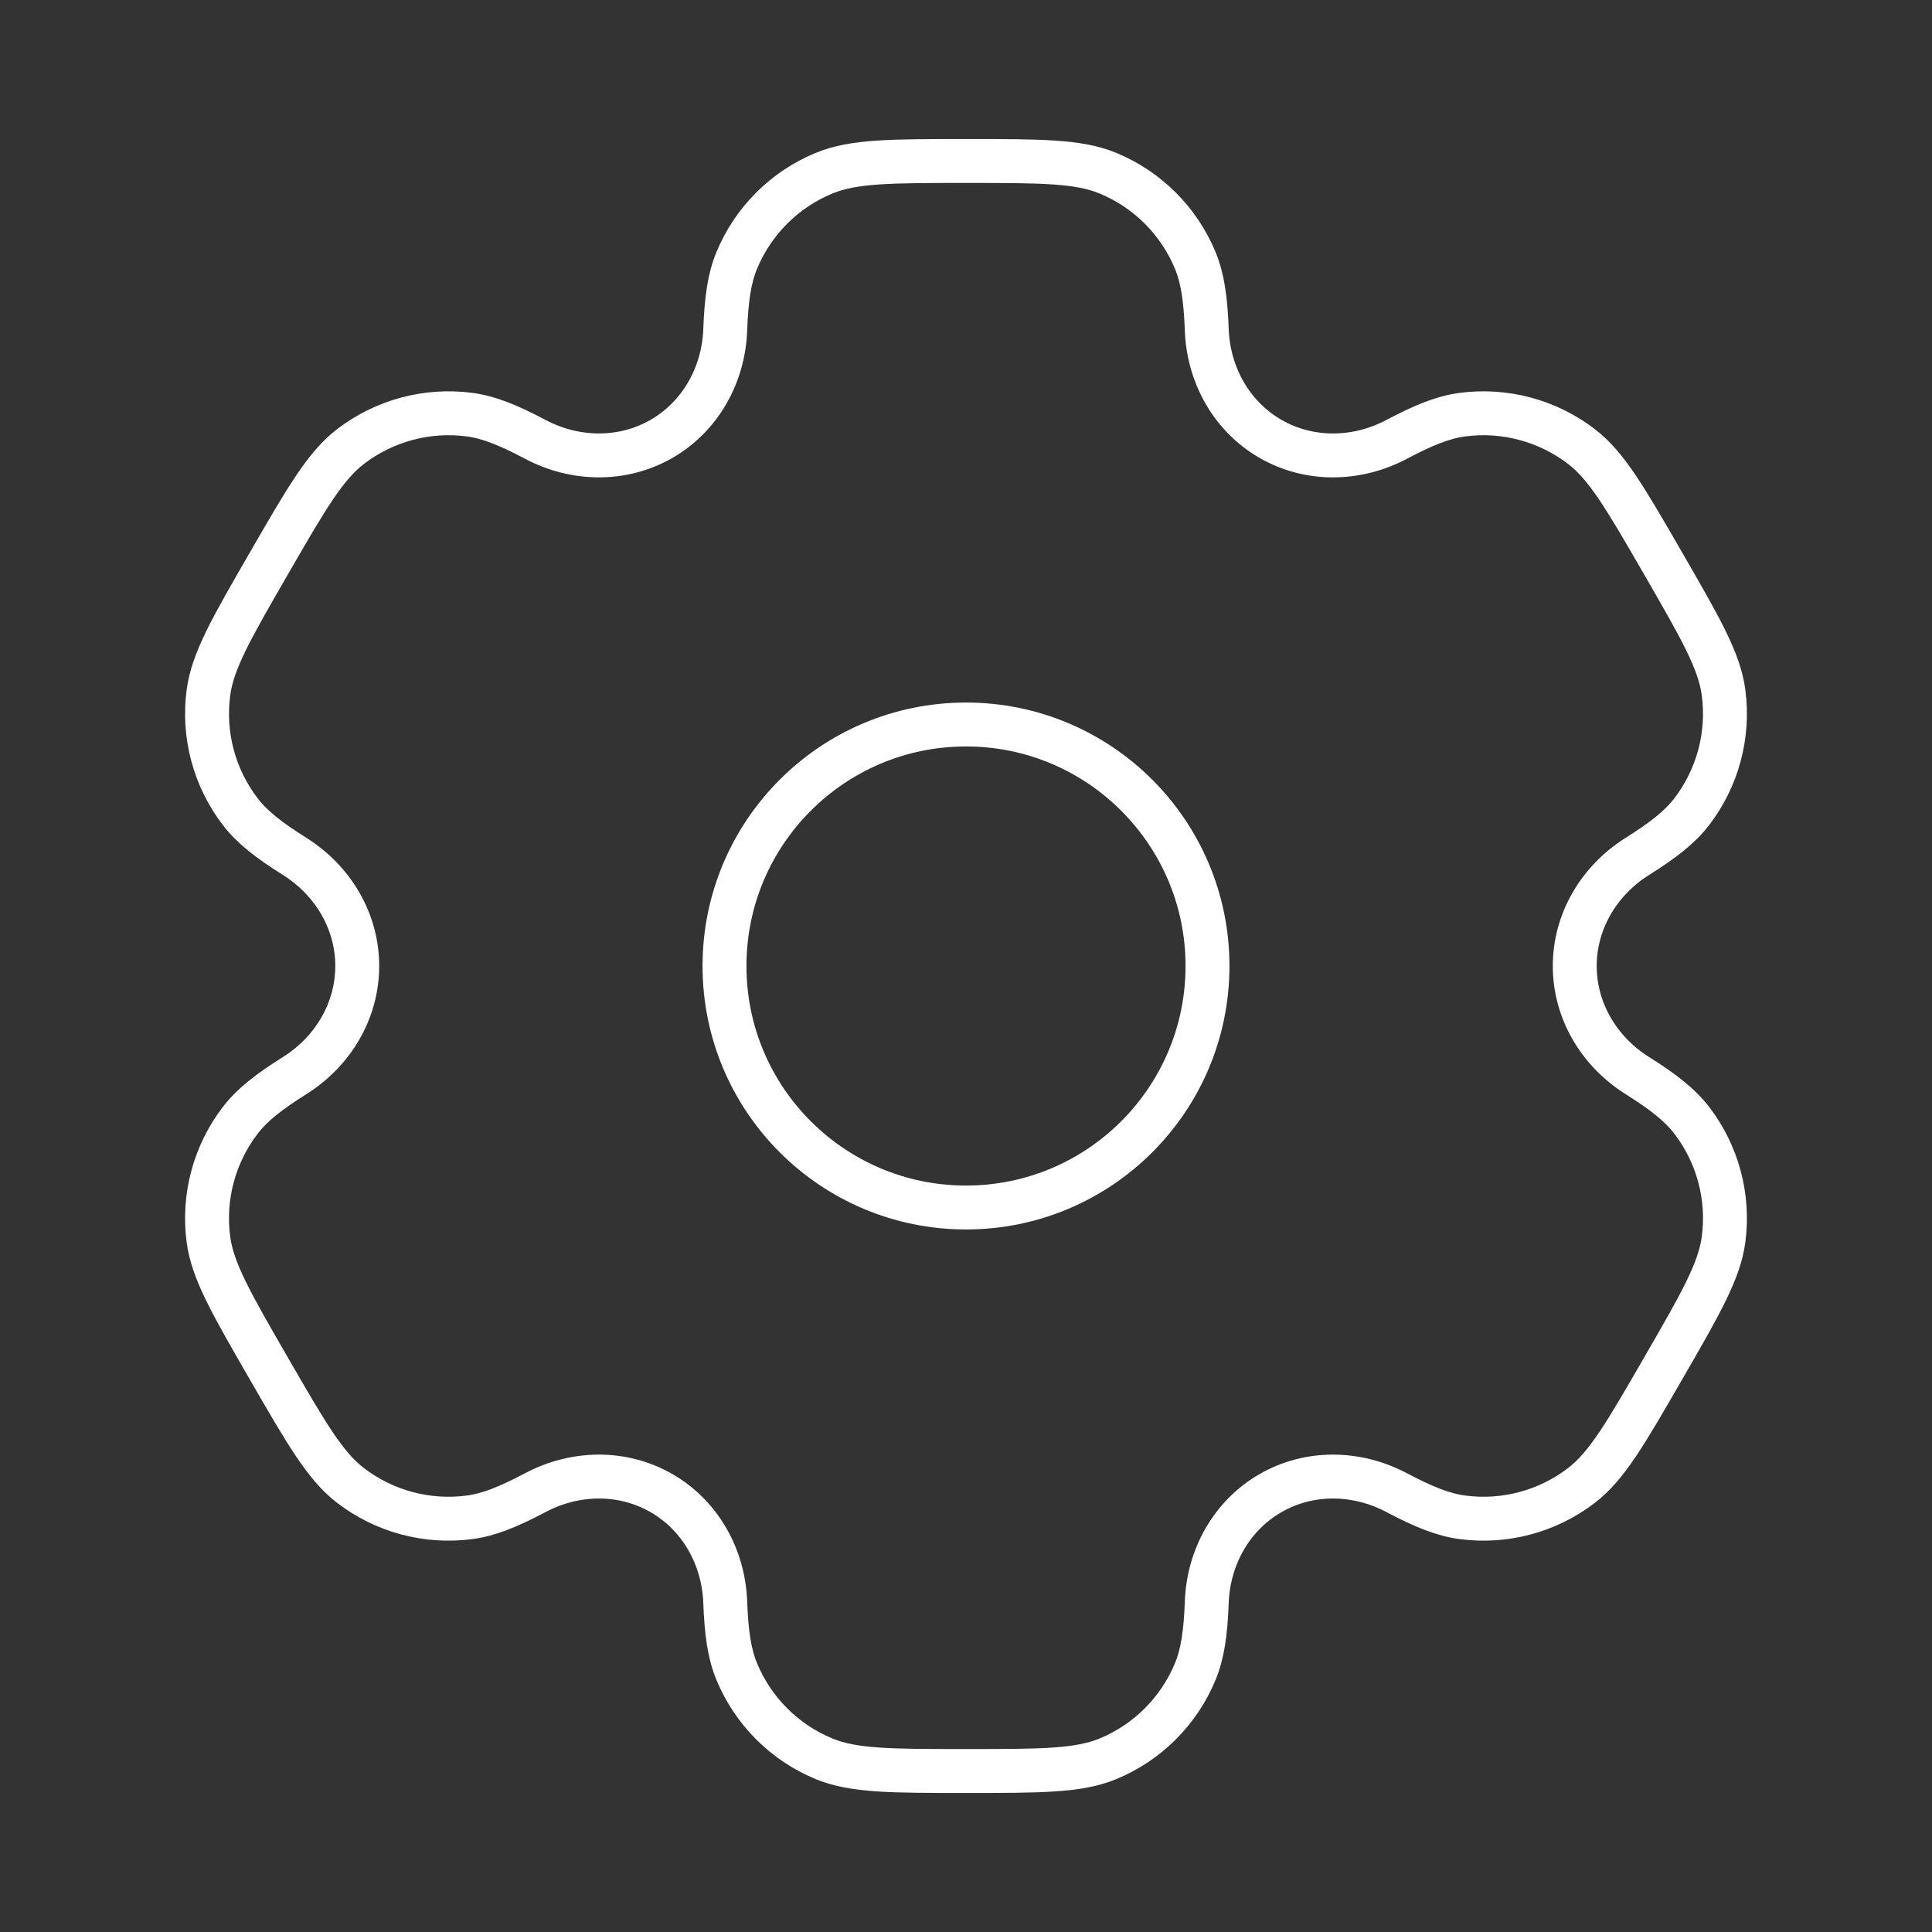
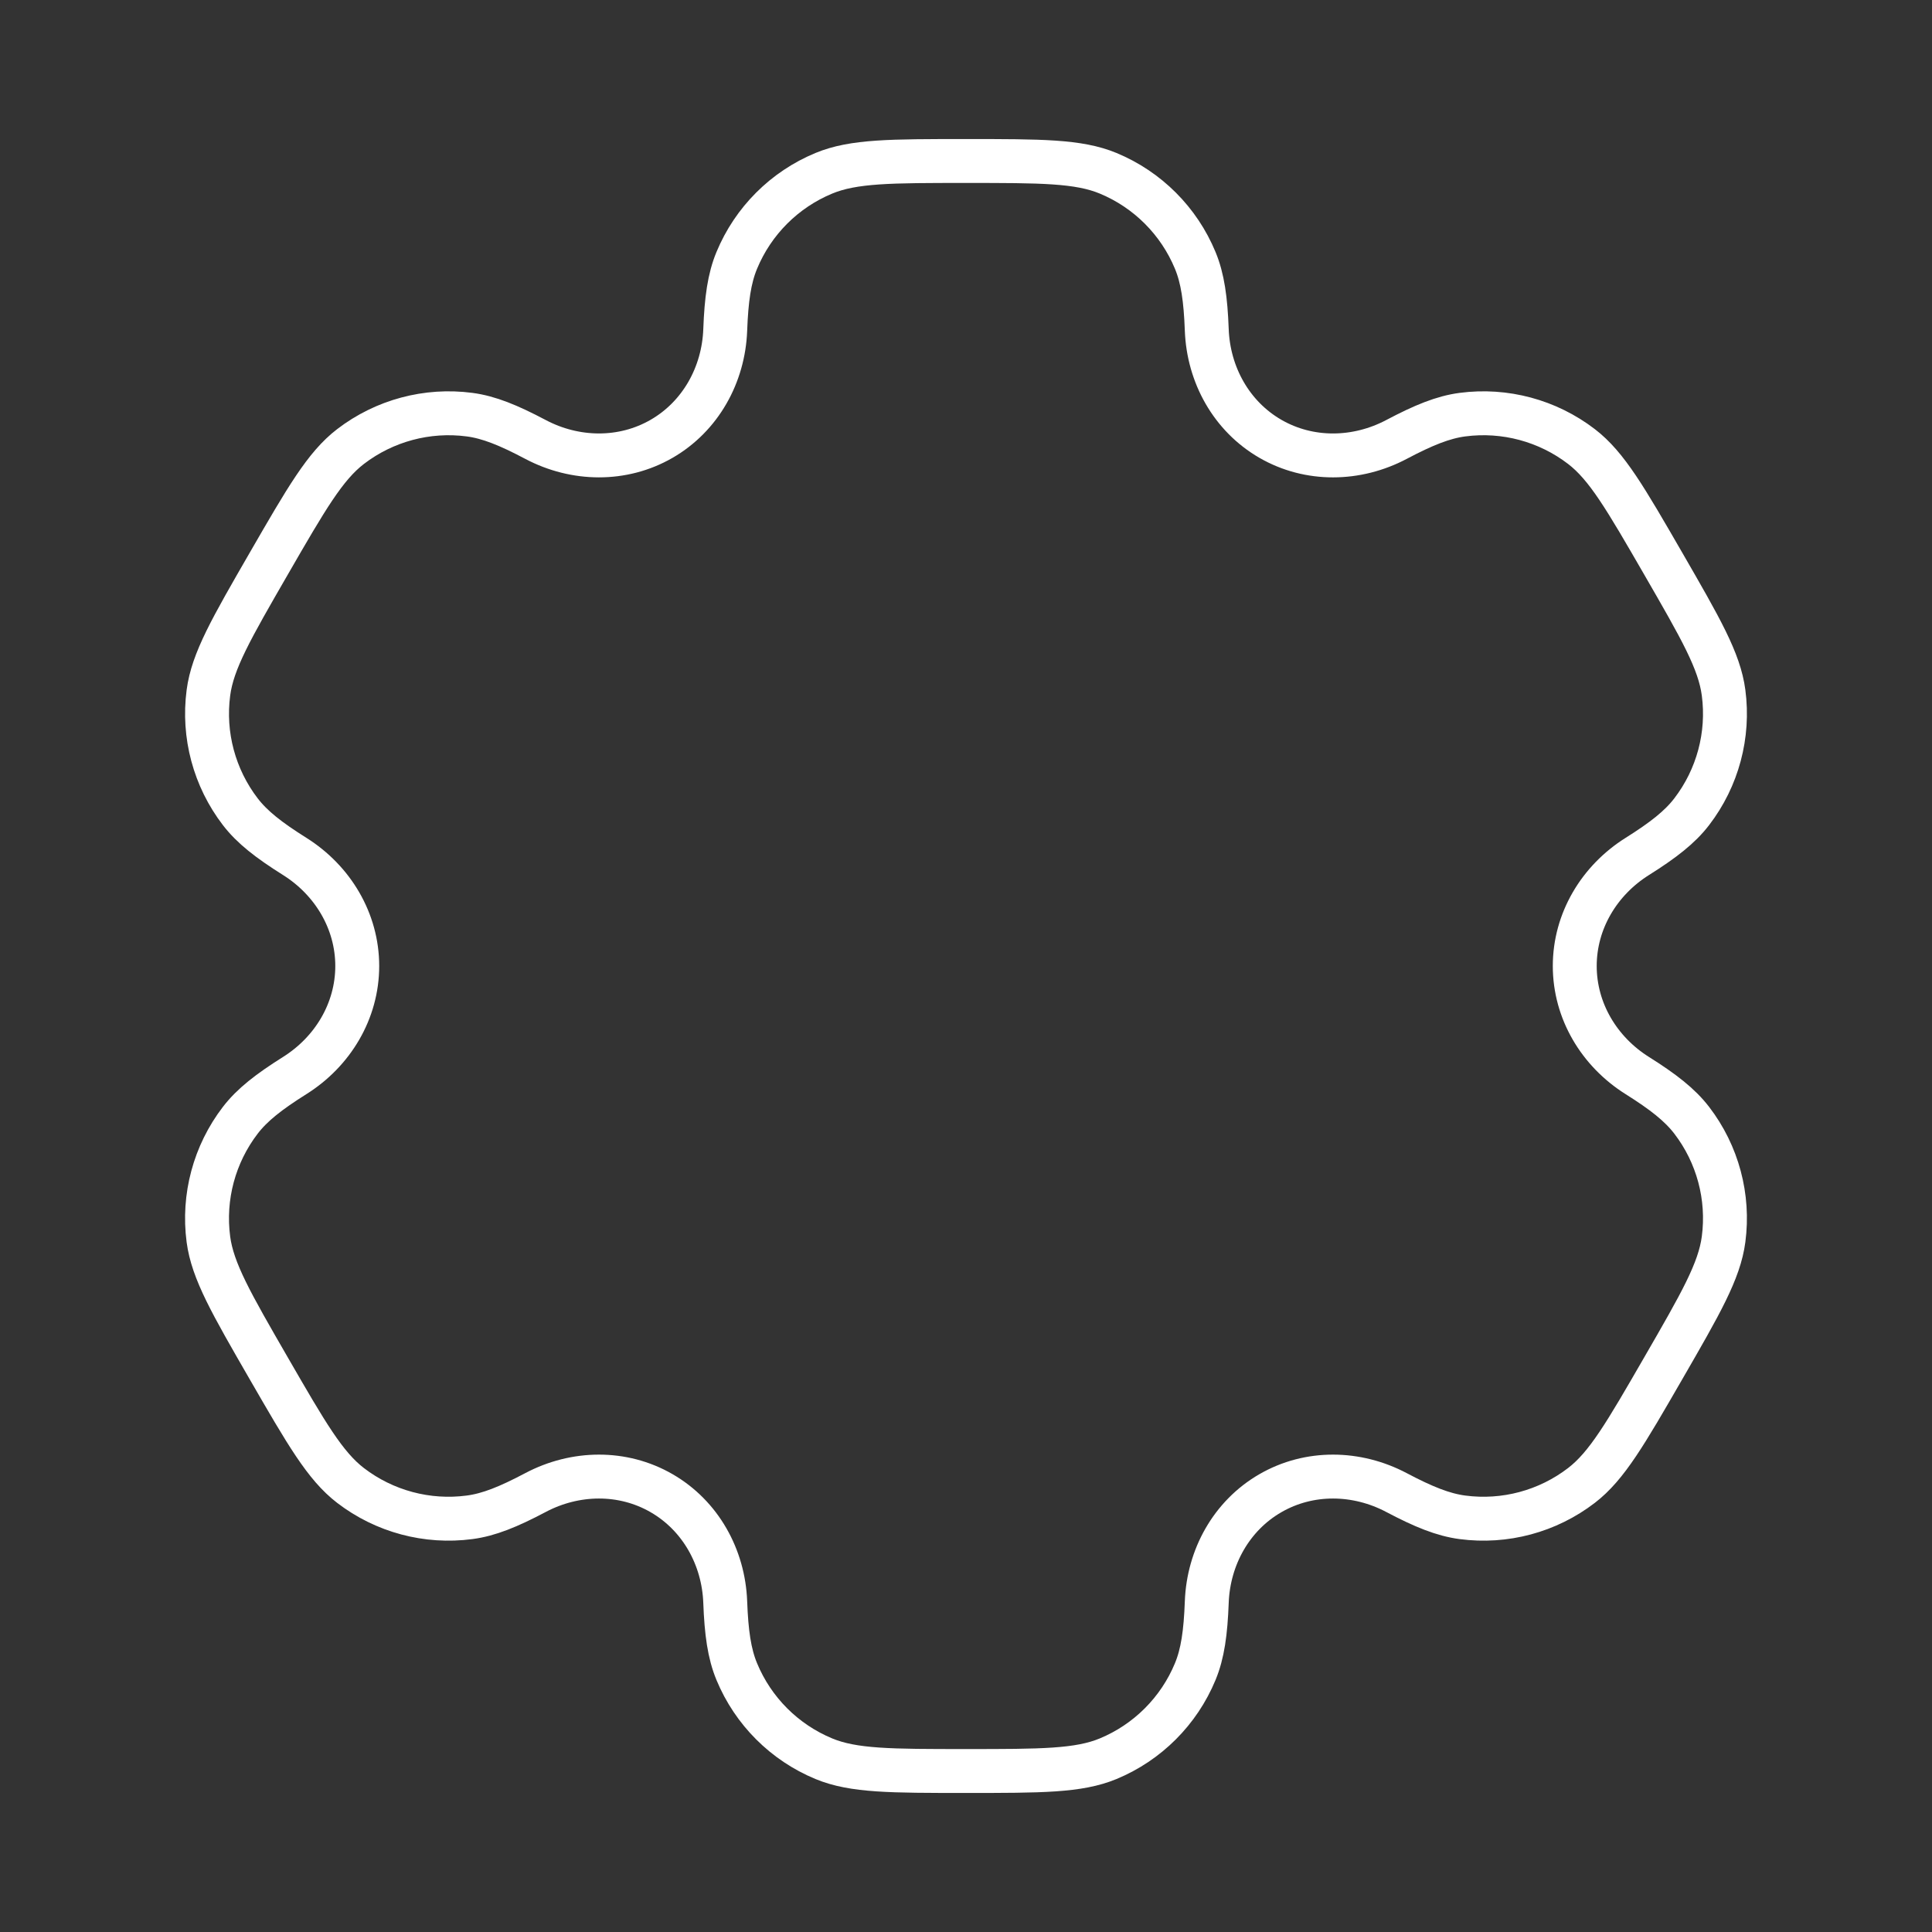
<svg xmlns="http://www.w3.org/2000/svg" width="66" height="66" viewBox="0 0 66 66" fill="none">
  <rect x="0" y="0" width="66" height="66" fill="#333333" stroke="none" />
-   <circle cx="33" cy="33" r="8.25" stroke="white" stroke-width="1.5" />
  <path d="M37.855 5.919C36.844 5.5 35.562 5.5 33 5.5C30.437 5.5 29.156 5.5 28.145 5.919C26.797 6.477 25.727 7.548 25.169 8.895C24.914 9.51 24.814 10.226 24.775 11.27C24.718 12.803 23.931 14.223 22.602 14.99C21.273 15.757 19.65 15.729 18.293 15.012C17.37 14.524 16.701 14.252 16.041 14.165C14.594 13.975 13.132 14.367 11.974 15.255C11.106 15.921 10.466 17.03 9.184 19.25C7.903 21.469 7.262 22.579 7.12 23.663C6.929 25.11 7.321 26.572 8.209 27.73C8.614 28.258 9.184 28.702 10.068 29.257C11.368 30.074 12.204 31.465 12.204 33C12.204 34.535 11.368 35.926 10.068 36.742C9.184 37.298 8.614 37.742 8.209 38.27C7.321 39.428 6.929 40.89 7.119 42.336C7.262 43.421 7.903 44.531 9.184 46.75C10.466 48.969 11.106 50.079 11.974 50.745C13.131 51.633 14.594 52.025 16.04 51.834C16.7 51.748 17.37 51.476 18.293 50.988C19.65 50.271 21.273 50.242 22.602 51.01C23.931 51.777 24.718 53.197 24.775 54.731C24.814 55.774 24.914 56.49 25.169 57.105C25.727 58.452 26.797 59.523 28.145 60.081C29.156 60.5 30.437 60.5 33 60.5C35.562 60.5 36.844 60.5 37.855 60.081C39.202 59.523 40.273 58.452 40.831 57.105C41.086 56.489 41.186 55.774 41.225 54.73C41.282 53.197 42.069 51.777 43.398 51.01C44.727 50.242 46.349 50.271 47.706 50.988C48.63 51.476 49.299 51.747 49.959 51.834C51.406 52.025 52.868 51.633 54.025 50.745C54.893 50.079 55.534 48.969 56.815 46.75C58.097 44.531 58.737 43.421 58.88 42.336C59.071 40.89 58.679 39.427 57.791 38.27C57.385 37.742 56.816 37.298 55.931 36.742C54.632 35.926 53.796 34.535 53.796 33C53.796 31.465 54.632 30.074 55.931 29.258C56.816 28.702 57.386 28.258 57.791 27.73C58.679 26.573 59.071 25.11 58.88 23.664C58.738 22.579 58.097 21.469 56.816 19.25C55.534 17.031 54.894 15.921 54.026 15.255C52.868 14.367 51.406 13.975 49.959 14.165C49.299 14.252 48.63 14.524 47.707 15.012C46.35 15.729 44.727 15.758 43.398 14.99C42.069 14.223 41.282 12.803 41.225 11.269C41.186 10.226 41.086 9.51 40.831 8.895C40.273 7.548 39.202 6.477 37.855 5.919Z" stroke="white" stroke-width="1.5" />
</svg>